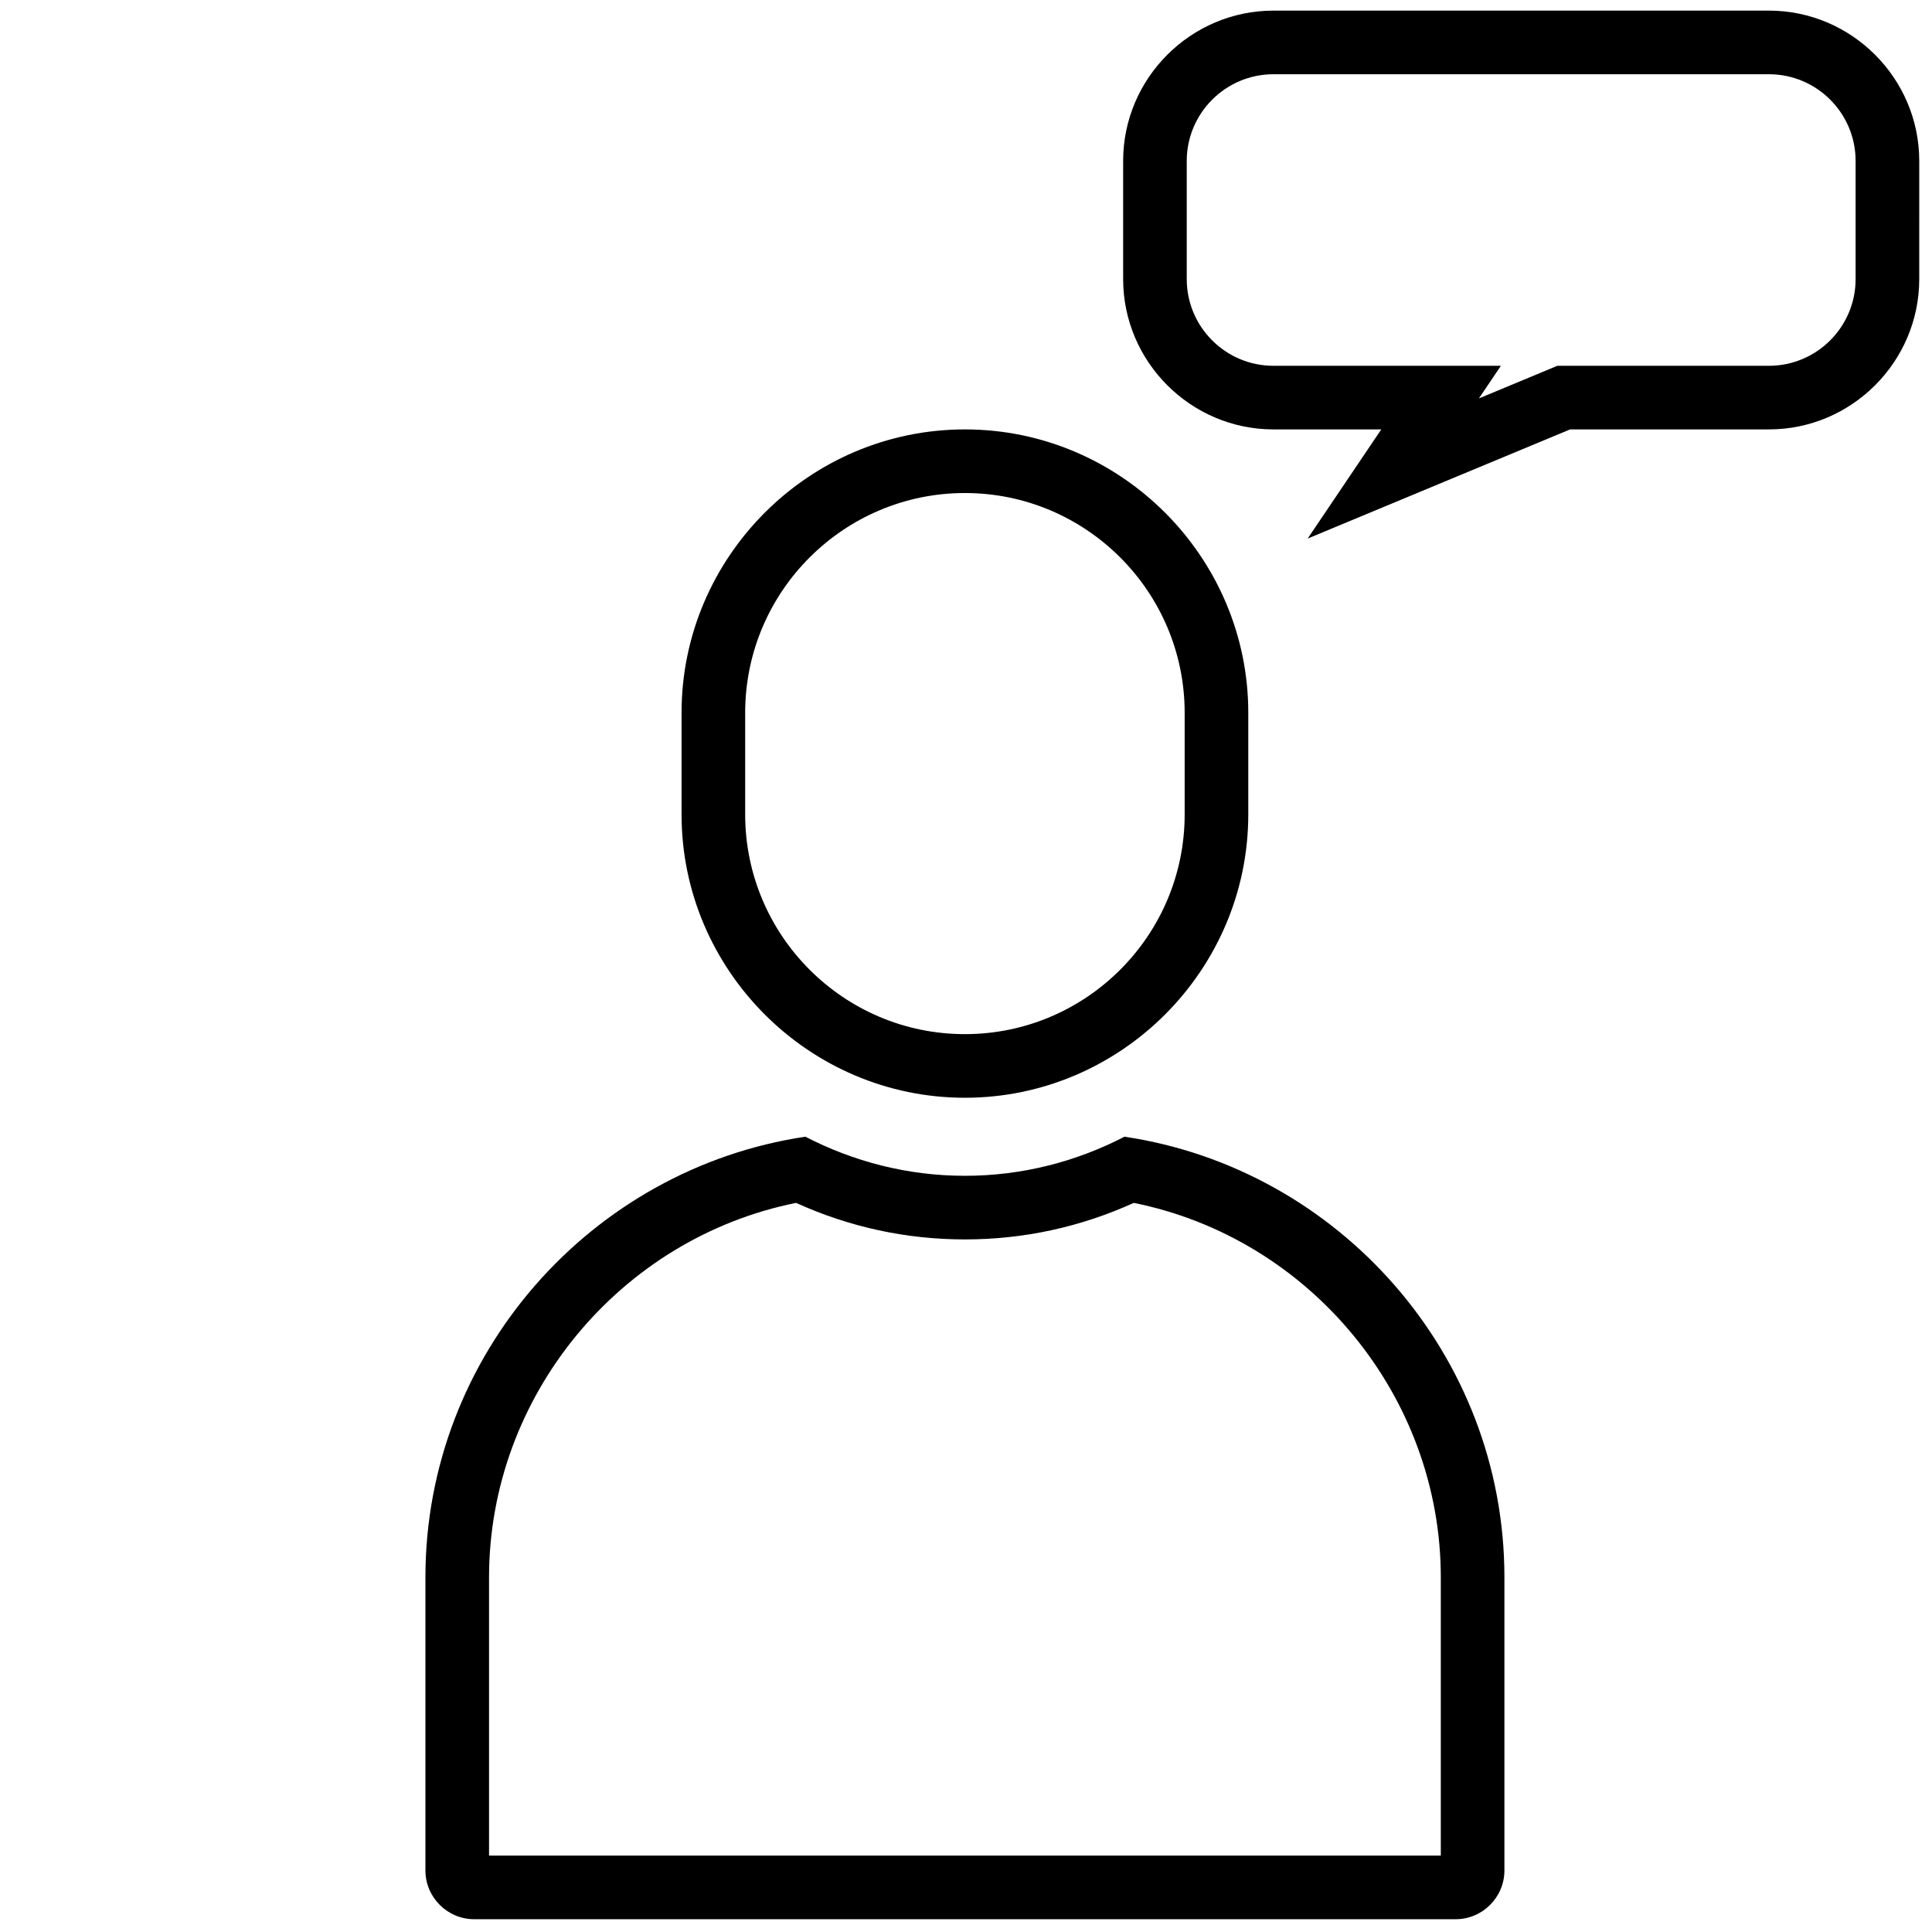
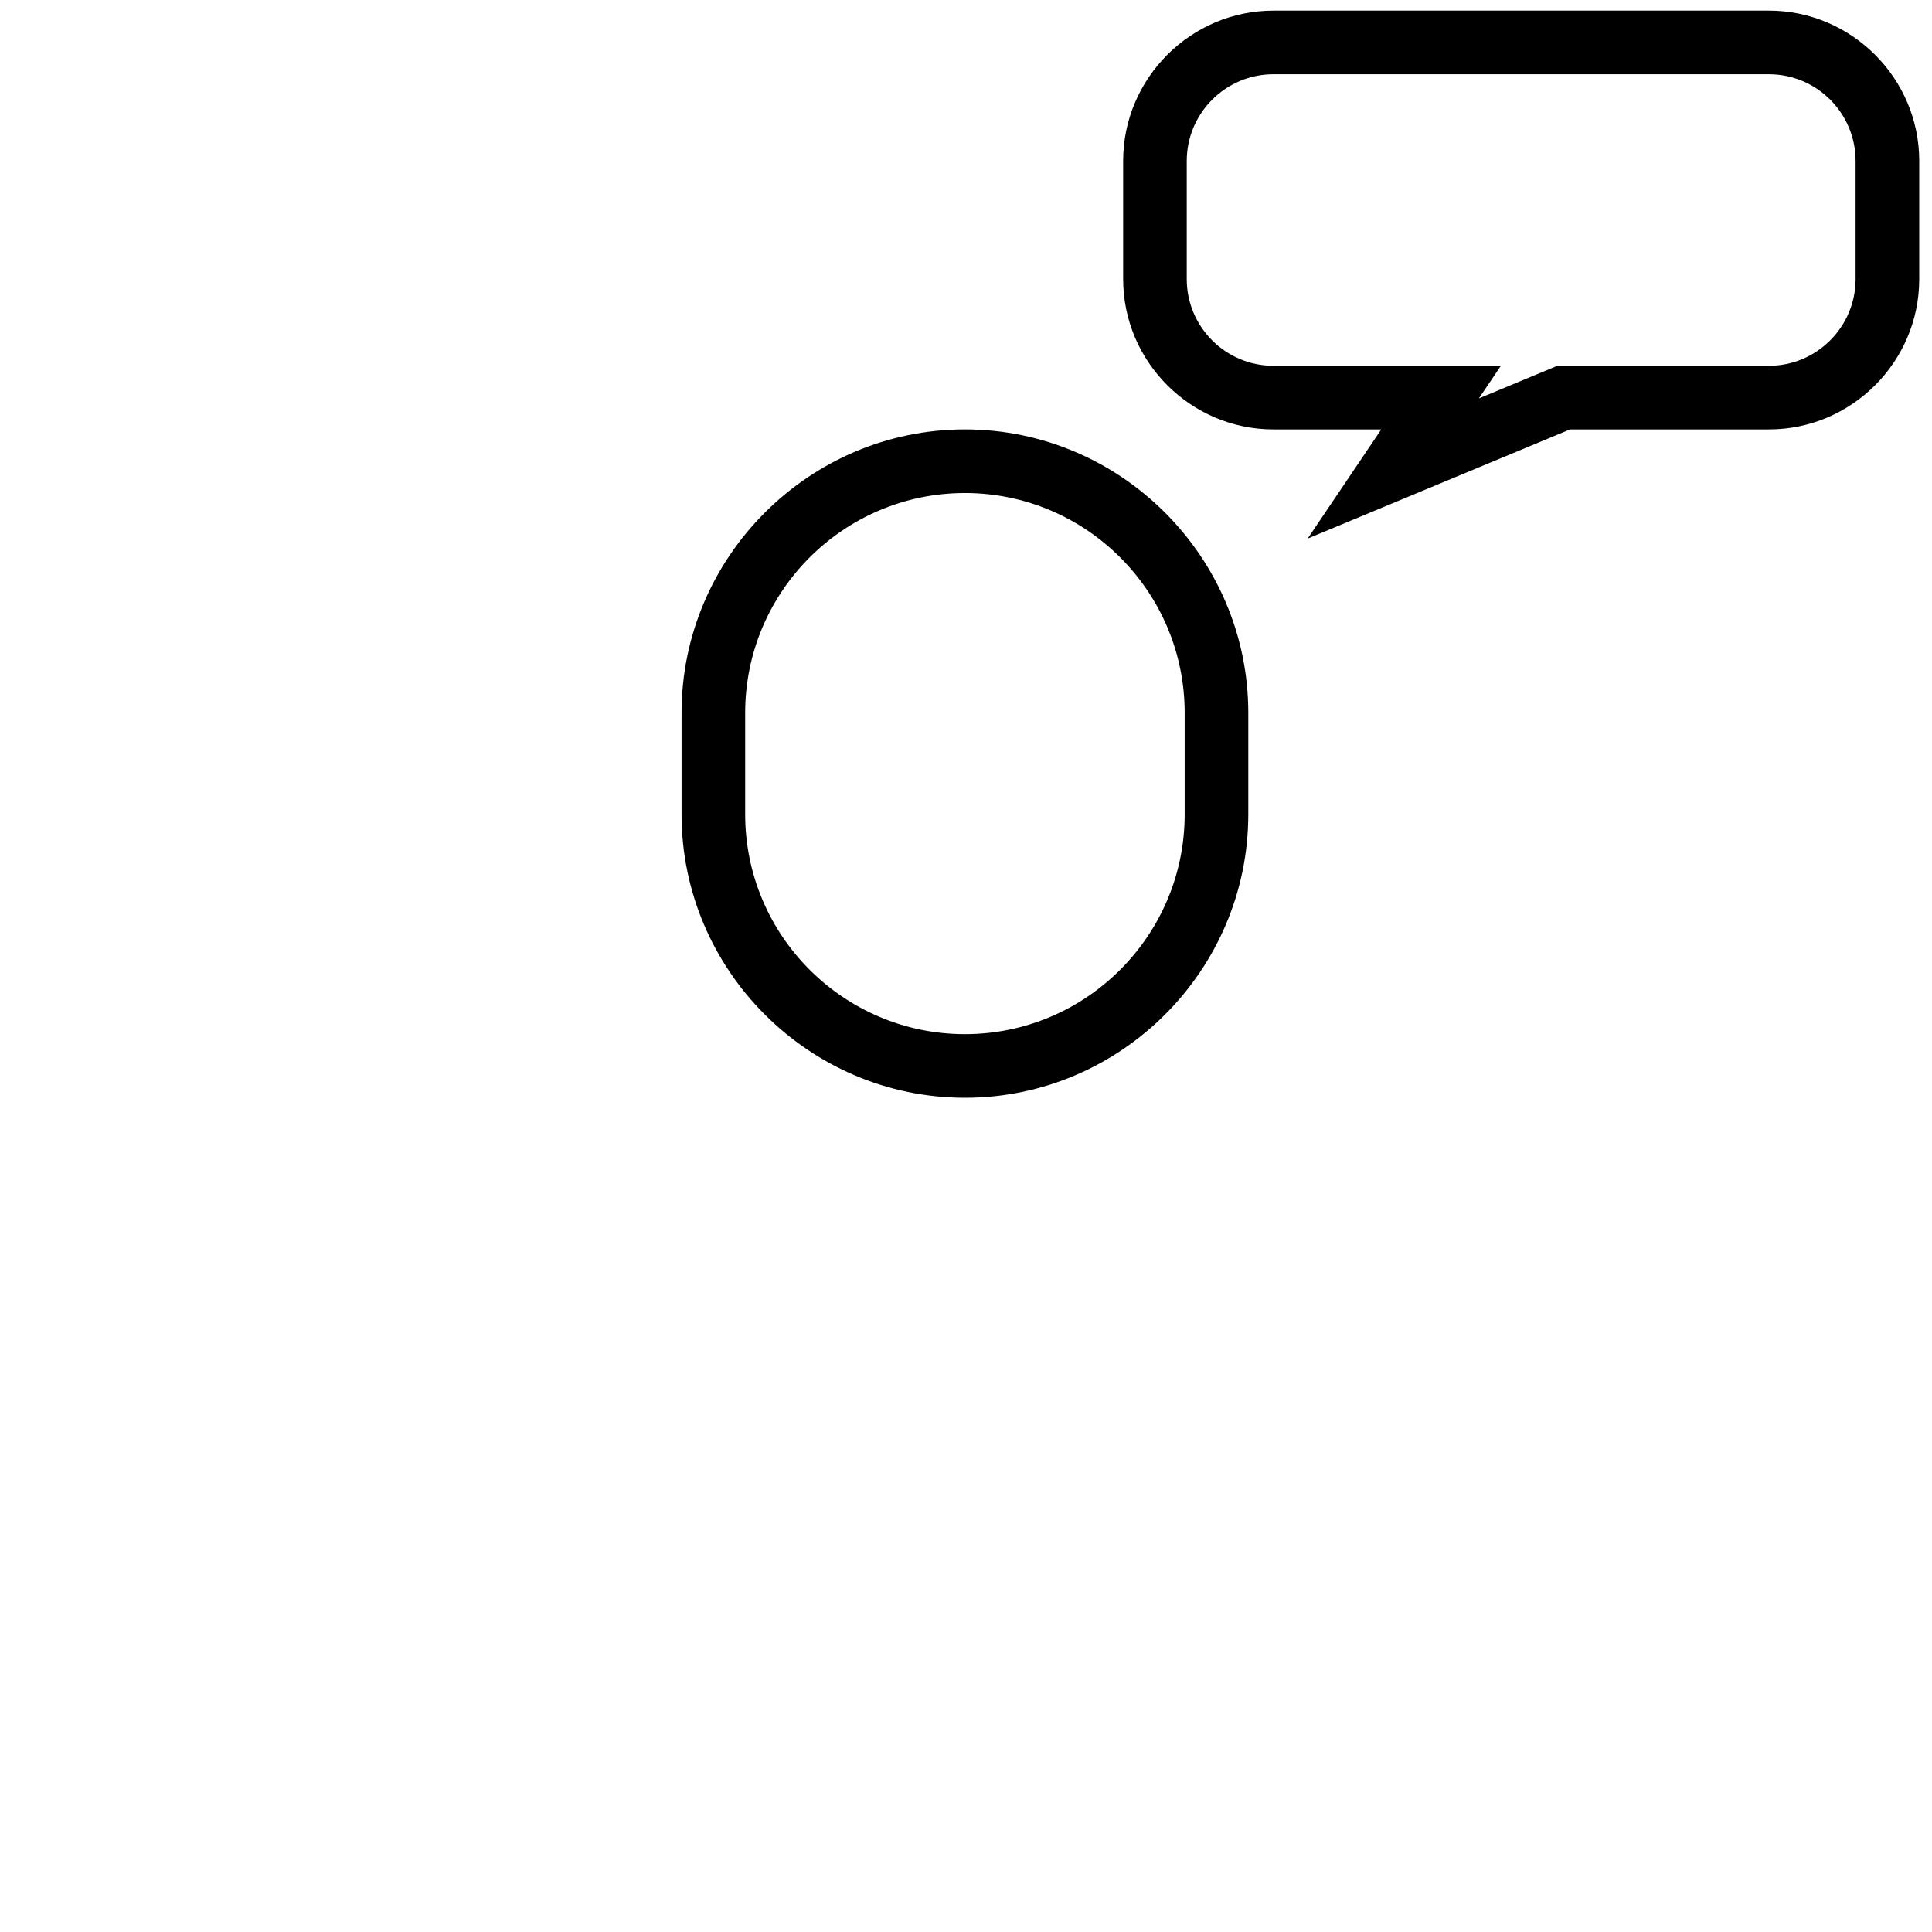
<svg xmlns="http://www.w3.org/2000/svg" version="1.1" width="256" height="256" viewBox="0 0 256 256" xml:space="preserve">
  <g style="stroke: none; stroke-width: 0; stroke-dasharray: none; stroke-linecap: butt; stroke-linejoin: miter; stroke-miterlimit: 10; fill: none; fill-rule: nonzero; opacity: 1;" transform="translate(1.407 1.407) scale(2.81 2.81)">
    <path d="M 45 22.748 c 5.714 0 10.362 4.648 10.362 10.362 v 4.792 c 0 5.714 -4.648 10.362 -10.362 10.362 c -5.714 0 -10.362 -4.648 -10.362 -10.362 V 33.11 C 34.638 27.396 39.286 22.748 45 22.748 M 45 19.748 L 45 19.748 c -7.349 0 -13.362 6.013 -13.362 13.362 v 4.792 c 0 7.349 6.013 13.362 13.362 13.362 h 0 c 7.349 0 13.362 -6.013 13.362 -13.362 V 33.11 C 58.362 25.761 52.349 19.748 45 19.748 L 45 19.748 z" style="stroke: none; stroke-width: 1; stroke-dasharray: none; stroke-linecap: butt; stroke-linejoin: miter; stroke-miterlimit: 10; fill: rgb(0,0,0); fill-rule: nonzero; opacity: 1;" transform=" matrix(1 0 0 1 0 0) " stroke-linecap="round" />
-     <path d="M 52.962 56.221 c 8.314 1.672 14.478 9.109 14.478 17.657 V 87 H 22.56 V 73.878 c 0 -8.548 6.164 -15.986 14.478 -17.657 c 2.521 1.144 5.195 1.723 7.962 1.723 S 50.44 57.365 52.962 56.221 M 52.524 53.1 c -2.26 1.17 -4.815 1.844 -7.524 1.844 s -5.263 -0.674 -7.524 -1.844 C 27.374 54.607 19.56 63.374 19.56 73.878 V 87.7 c 0 1.265 1.035 2.3 2.3 2.3 h 46.28 c 1.265 0 2.3 -1.035 2.3 -2.3 V 73.878 C 70.44 63.374 62.626 54.607 52.524 53.1 L 52.524 53.1 z" style="stroke: none; stroke-width: 1; stroke-dasharray: none; stroke-linecap: butt; stroke-linejoin: miter; stroke-miterlimit: 10; fill: rgb(0,0,0); fill-rule: nonzero; opacity: 1;" transform=" matrix(1 0 0 1 0 0) " stroke-linecap="round" />
    <path d="M 82.913 3 C 85.167 3 87 4.833 87 7.087 v 5.574 c 0 2.253 -1.833 4.087 -4.087 4.087 h -9.378 h -0.599 l -0.553 0.23 l -3.147 1.309 l 1.038 -1.539 h -5.642 h -5.085 c -2.253 0 -4.087 -1.833 -4.087 -4.087 V 7.087 C 55.462 4.833 57.295 3 59.548 3 H 82.913 M 82.913 0 H 59.548 c -3.898 0 -7.087 3.189 -7.087 7.087 v 5.574 c 0 3.898 3.189 7.087 7.087 7.087 h 5.085 l -3.471 5.147 l 12.374 -5.147 h 9.378 c 3.898 0 7.087 -3.189 7.087 -7.087 V 7.087 C 90 3.189 86.811 0 82.913 0 L 82.913 0 z" style="stroke: none; stroke-width: 1; stroke-dasharray: none; stroke-linecap: butt; stroke-linejoin: miter; stroke-miterlimit: 10; fill: rgb(0,0,0); fill-rule: nonzero; opacity: 1;" transform=" matrix(1 0 0 1 0 0) " stroke-linecap="round" />
  </g>
</svg>